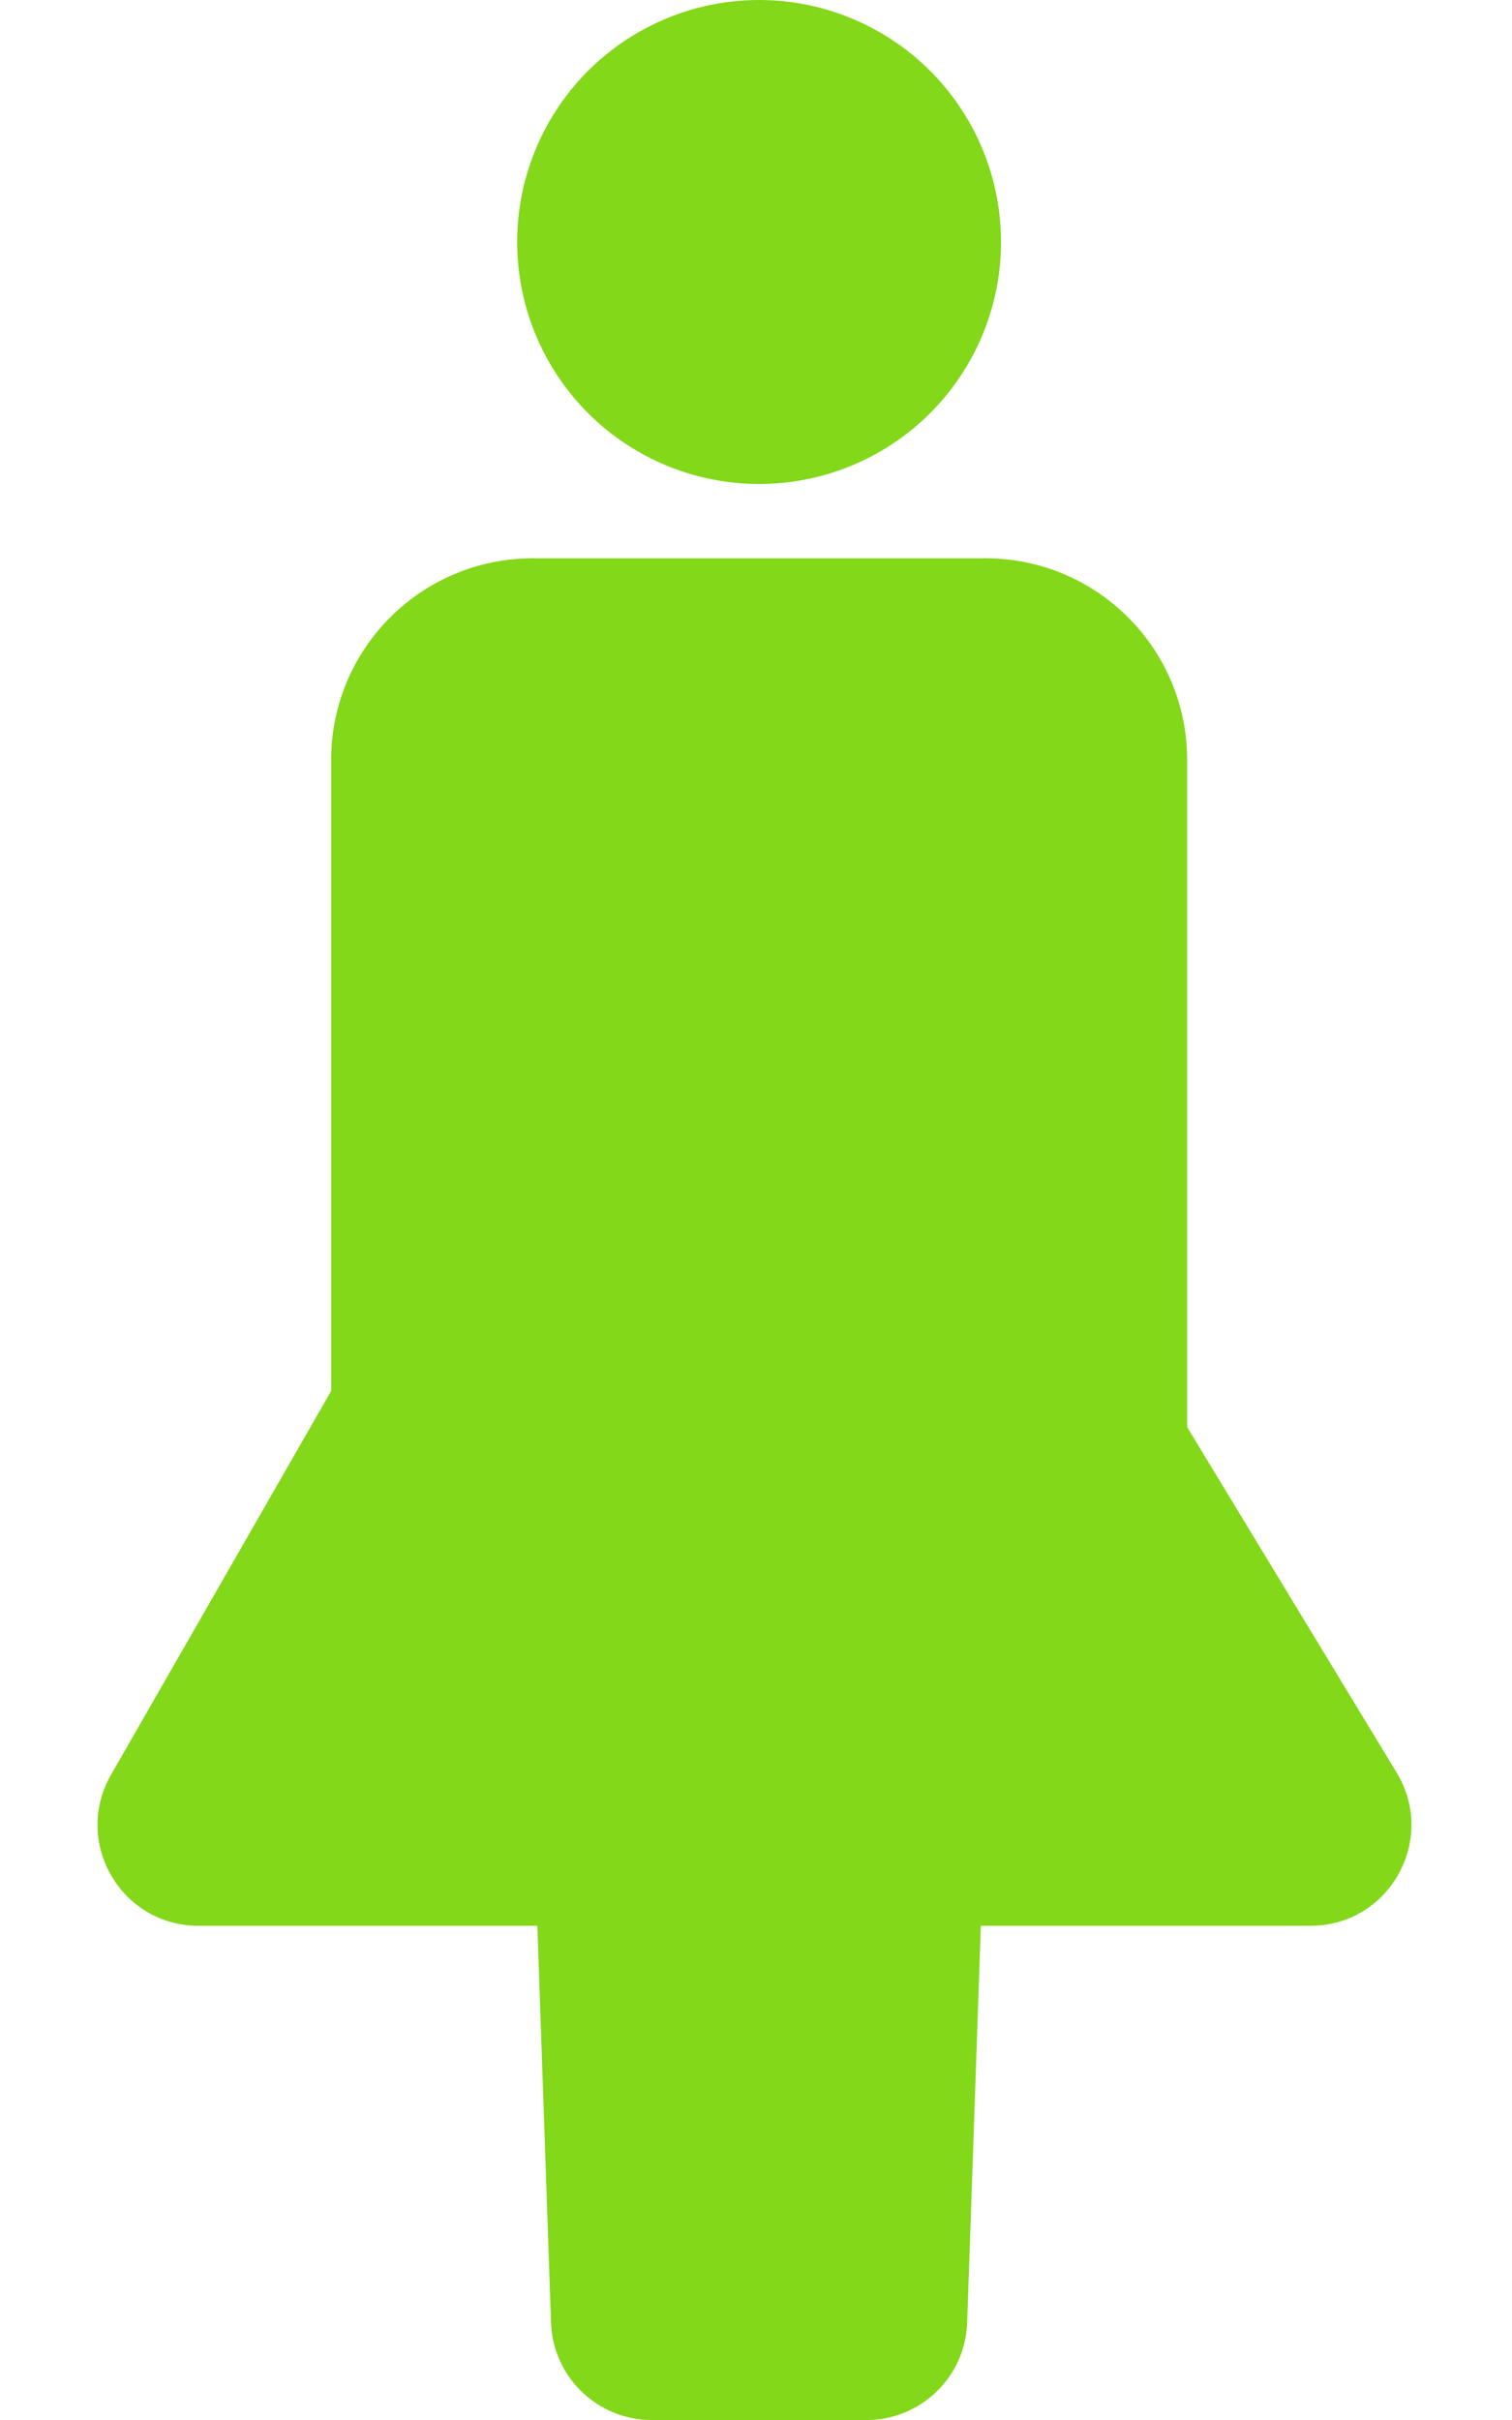
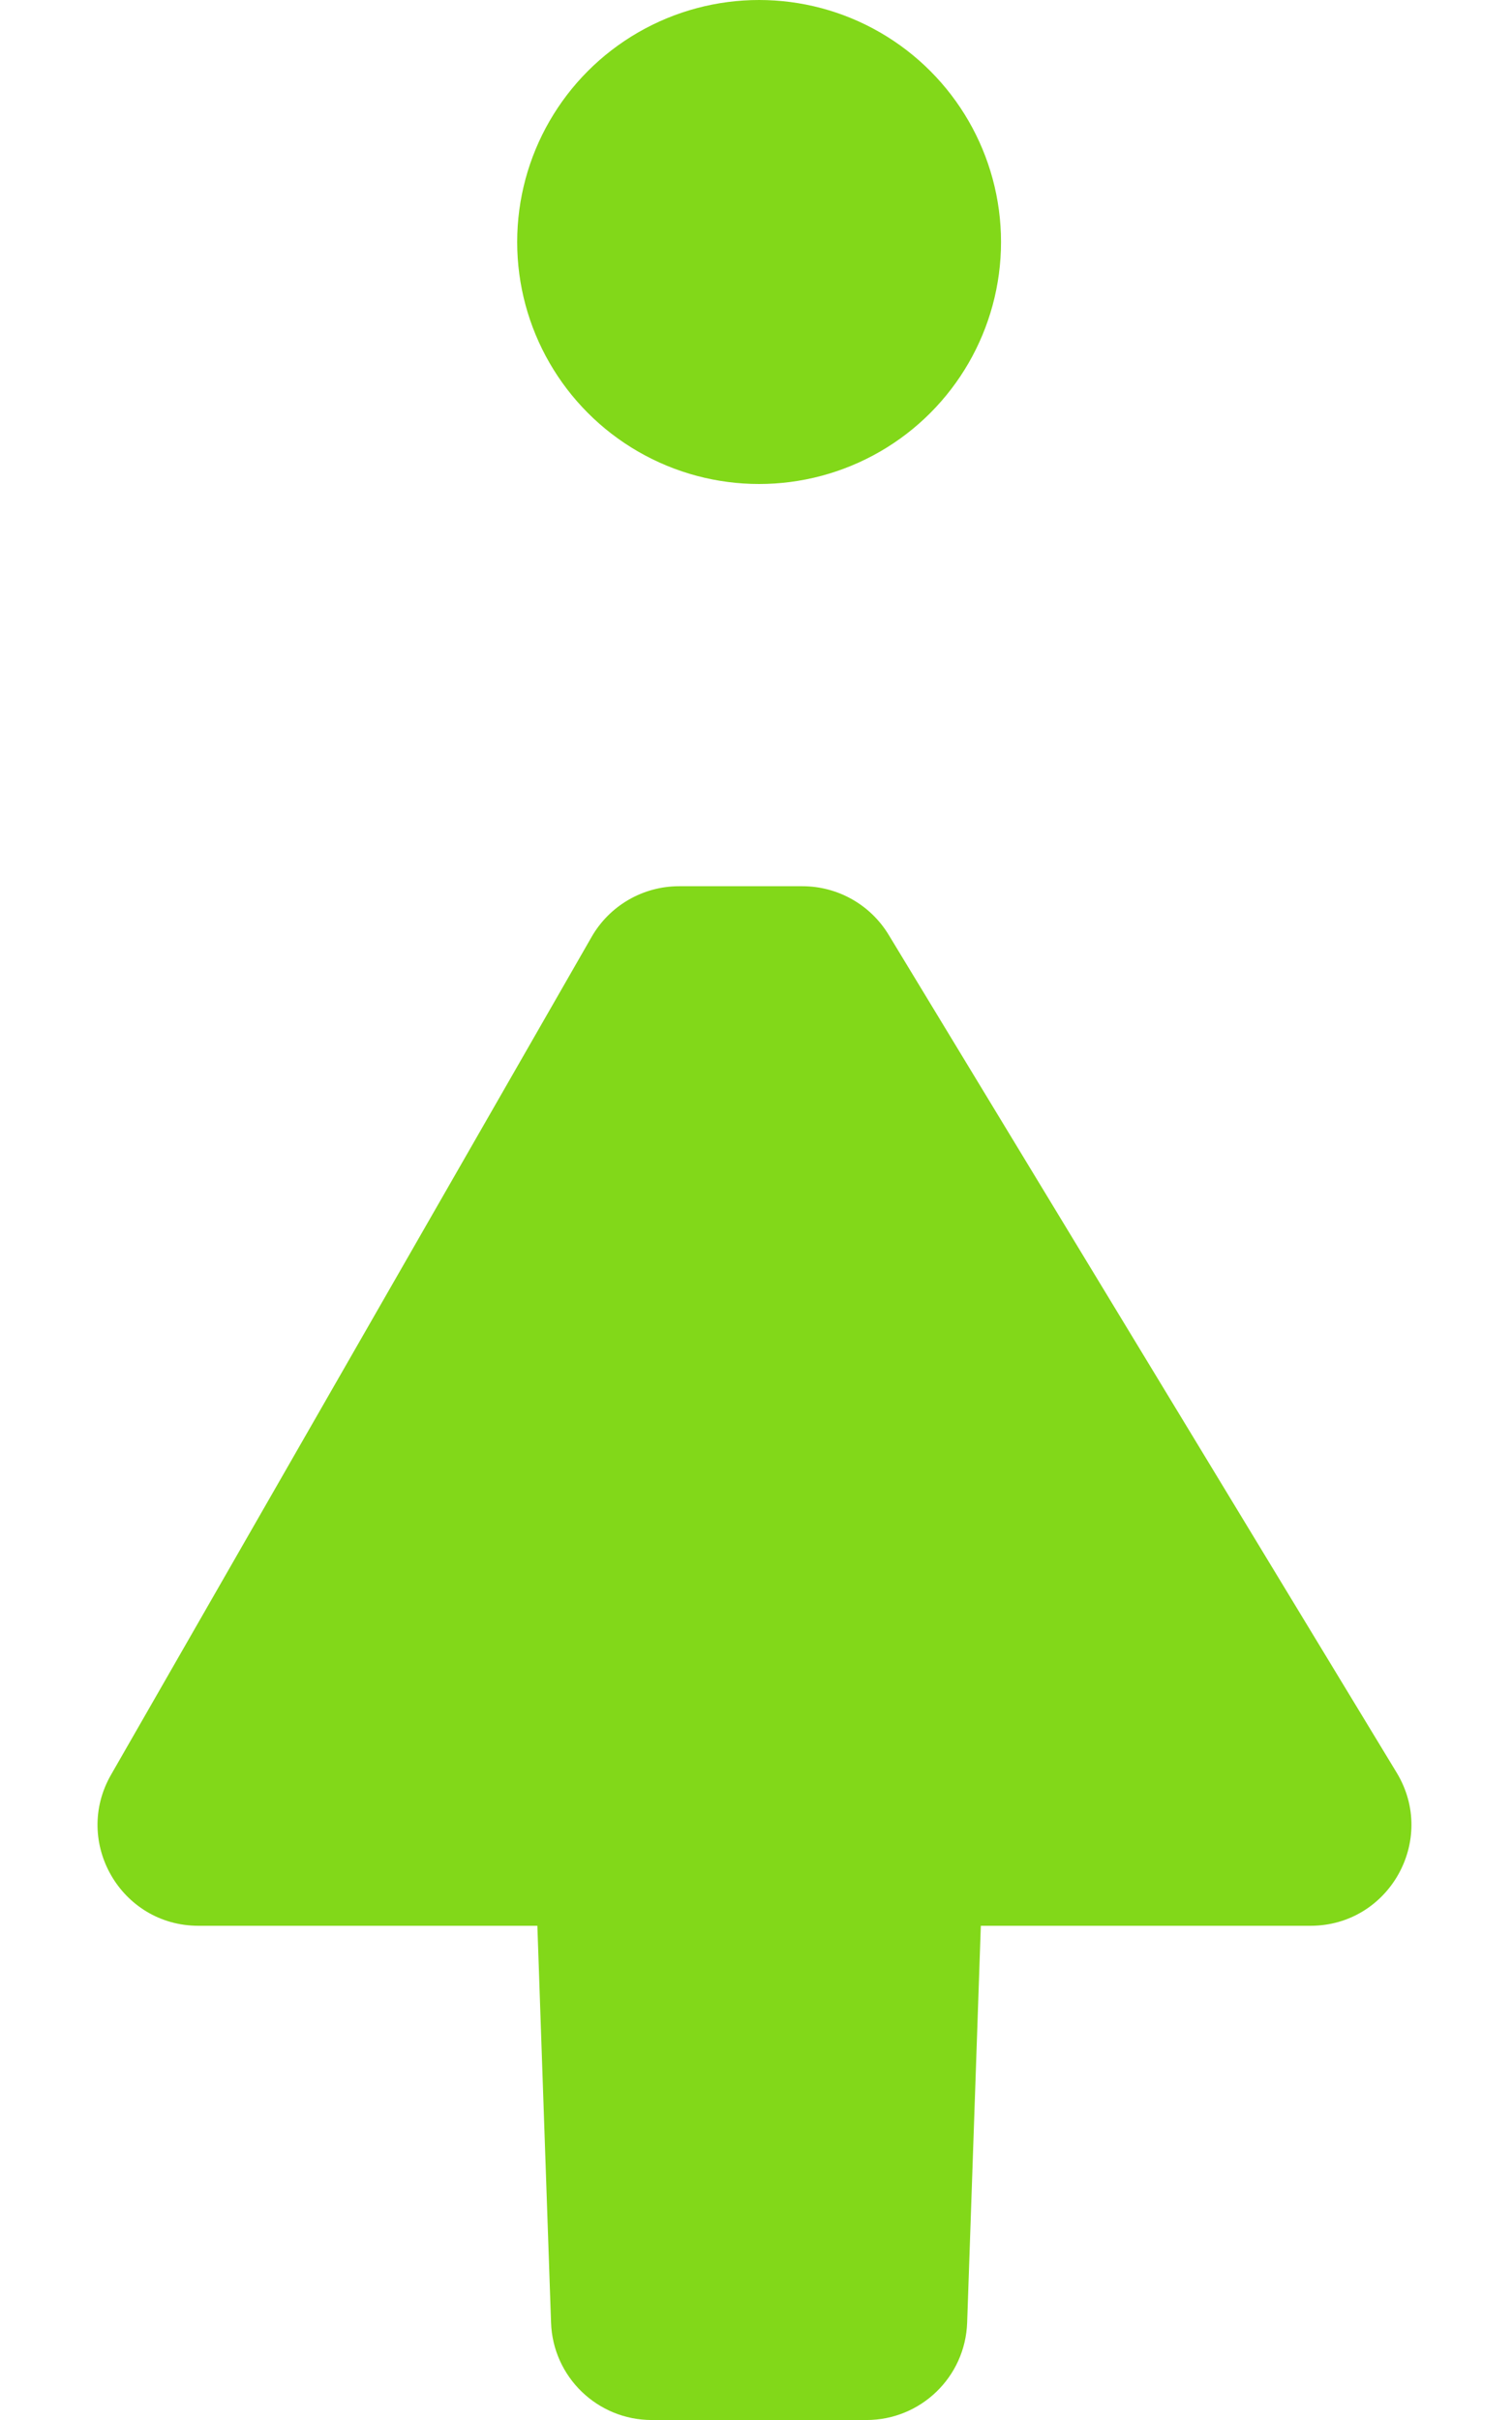
<svg xmlns="http://www.w3.org/2000/svg" width="60" height="96" viewBox="0 0 60 96" fill="none">
  <ellipse cx="30.123" cy="9.6" rx="9.6" ry="9.6" fill="#82D819" />
-   <path d="M13.141 30.148C13.141 25.73 16.722 22.148 21.141 22.148H39.109C43.527 22.148 47.109 25.73 47.109 30.148V60.978C47.109 63.187 45.318 64.978 43.109 64.978H17.141C14.931 64.978 13.141 63.187 13.141 60.978V30.148Z" fill="#82D819" />
  <path d="M20.666 57.31C20.588 55.048 22.401 53.172 24.664 53.172H35.583C37.846 53.172 39.658 55.048 39.58 57.31L38.379 92.139C38.305 94.294 36.537 96.001 34.382 96.001H25.865C23.709 96.001 21.941 94.294 21.867 92.139L20.666 57.31Z" fill="#82D819" />
  <path d="M23.477 37.166L4.406 70.404C2.876 73.071 4.801 76.395 7.875 76.395H52.004C55.121 76.395 57.041 72.986 55.423 70.32L35.263 37.082C34.538 35.886 33.241 35.156 31.843 35.156H26.947C25.514 35.156 24.19 35.923 23.477 37.166Z" fill="#82D819" />
</svg>